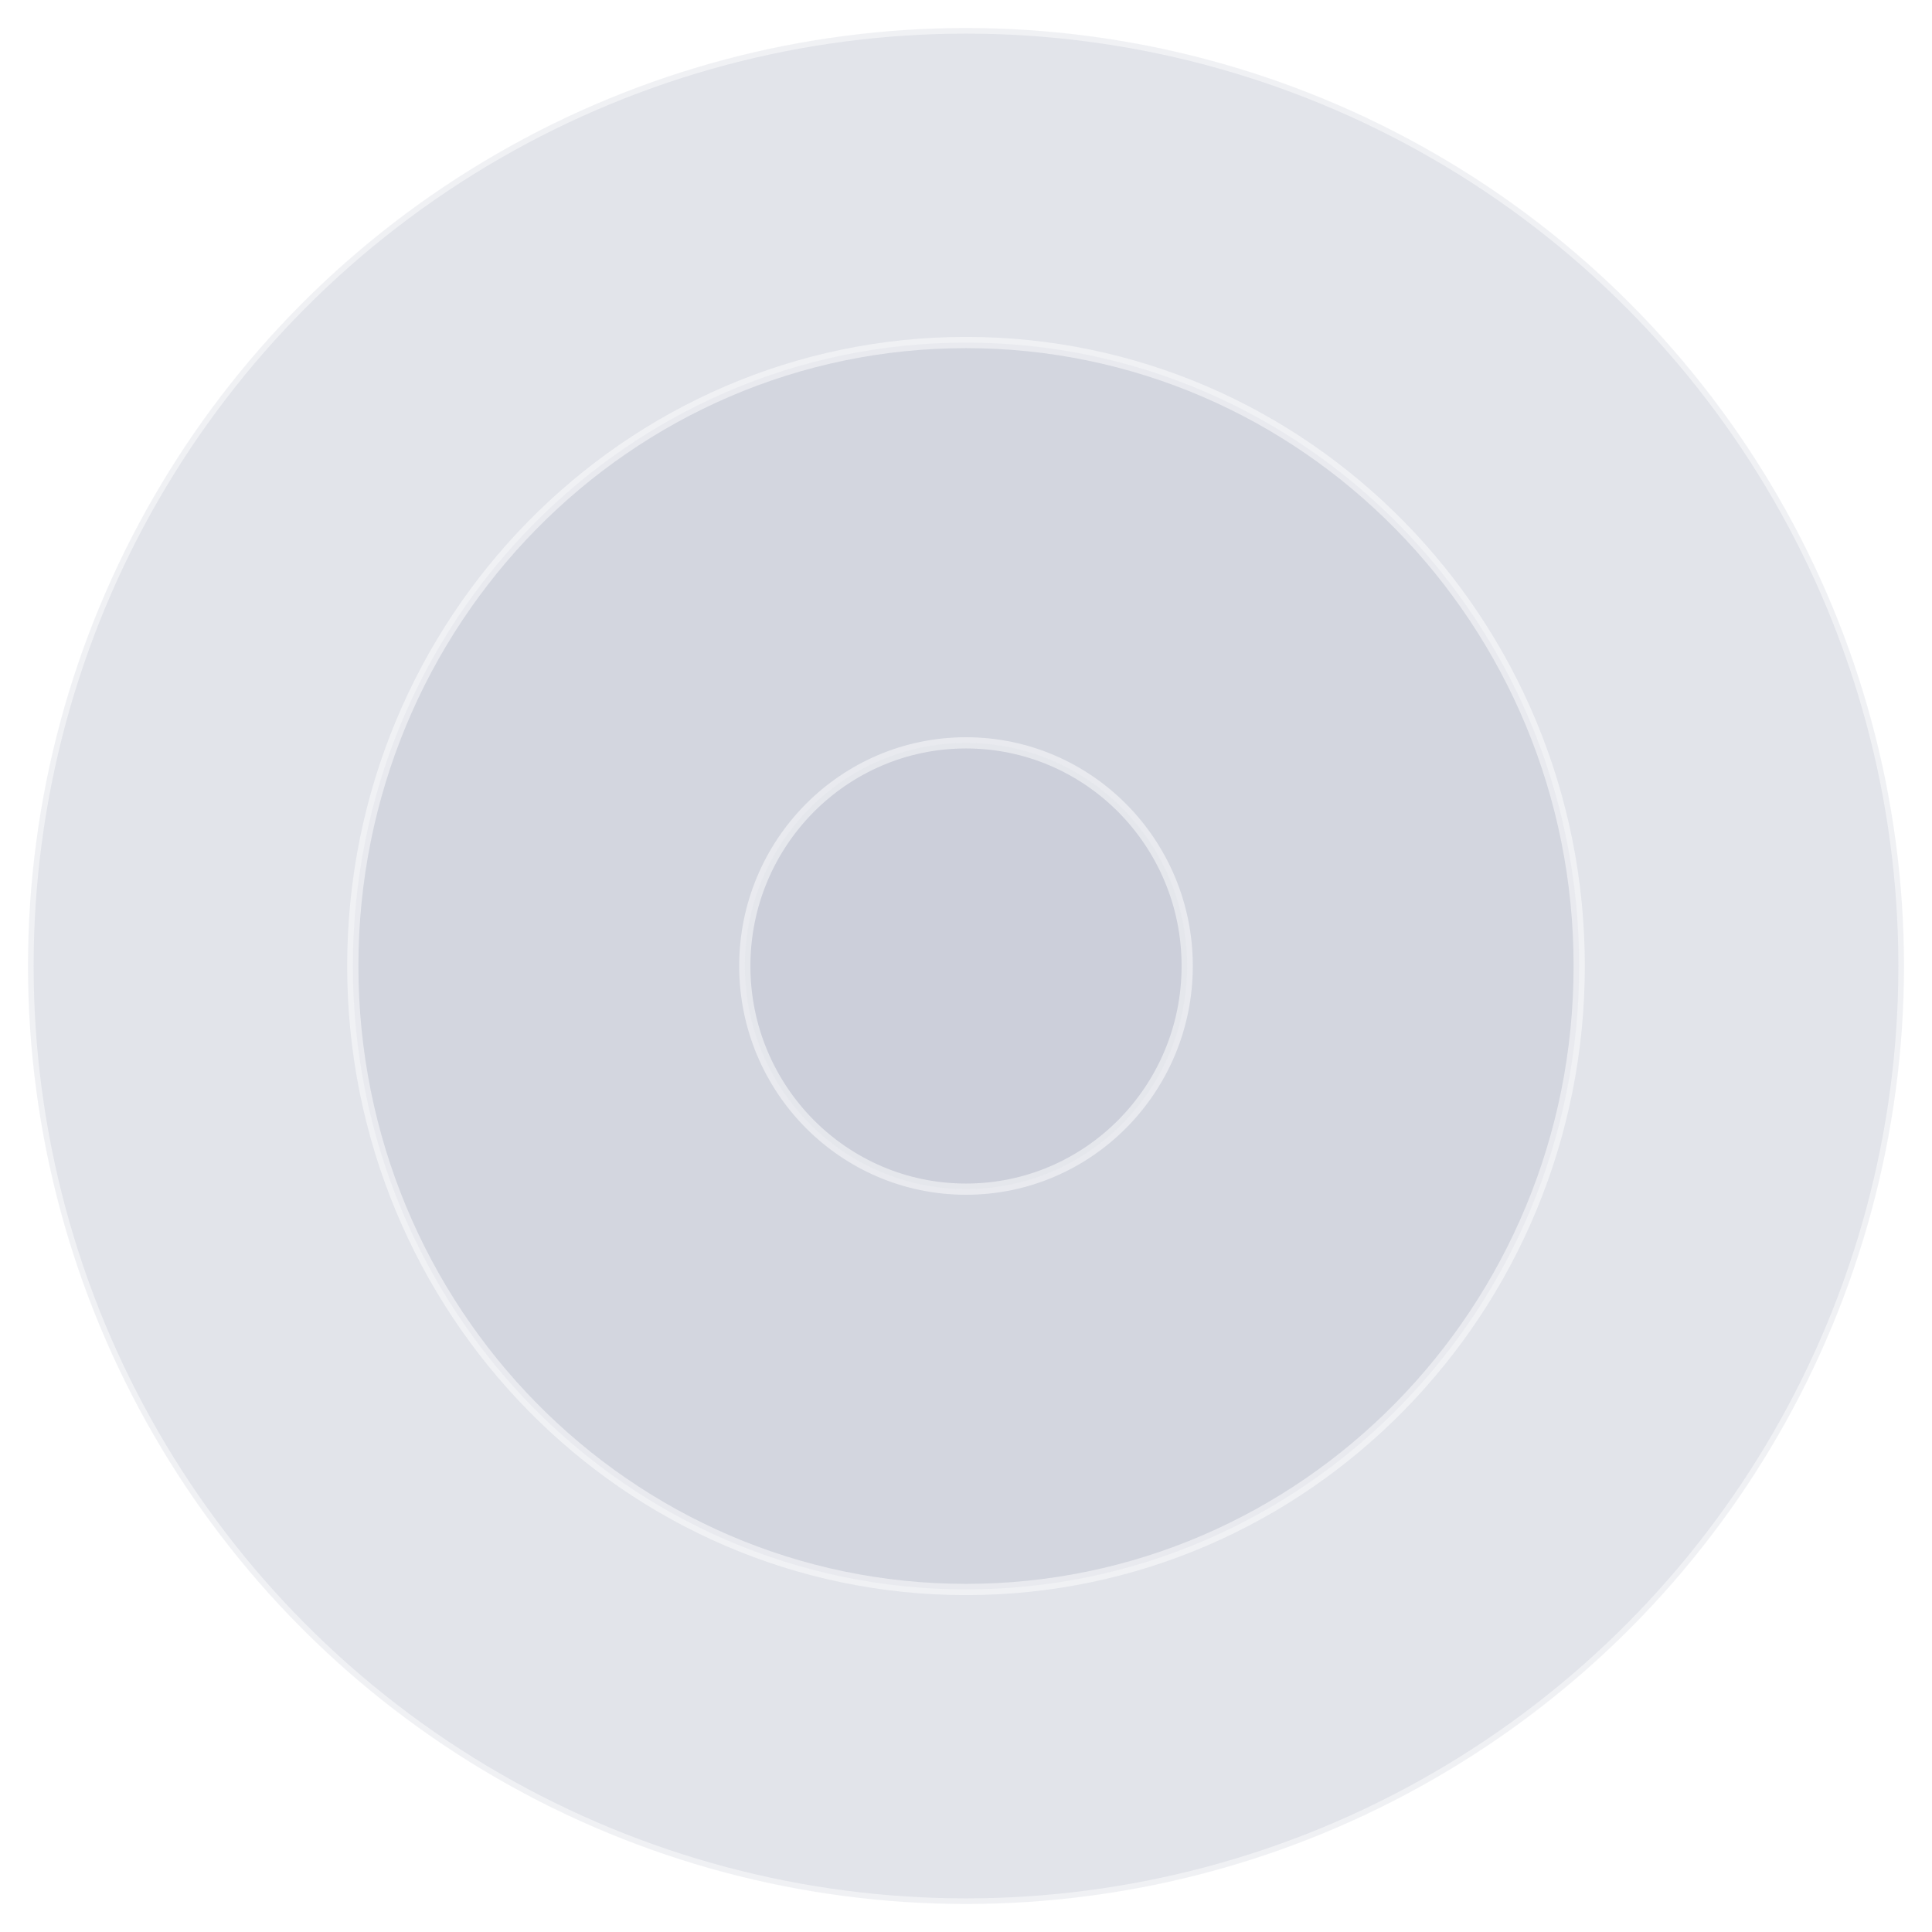
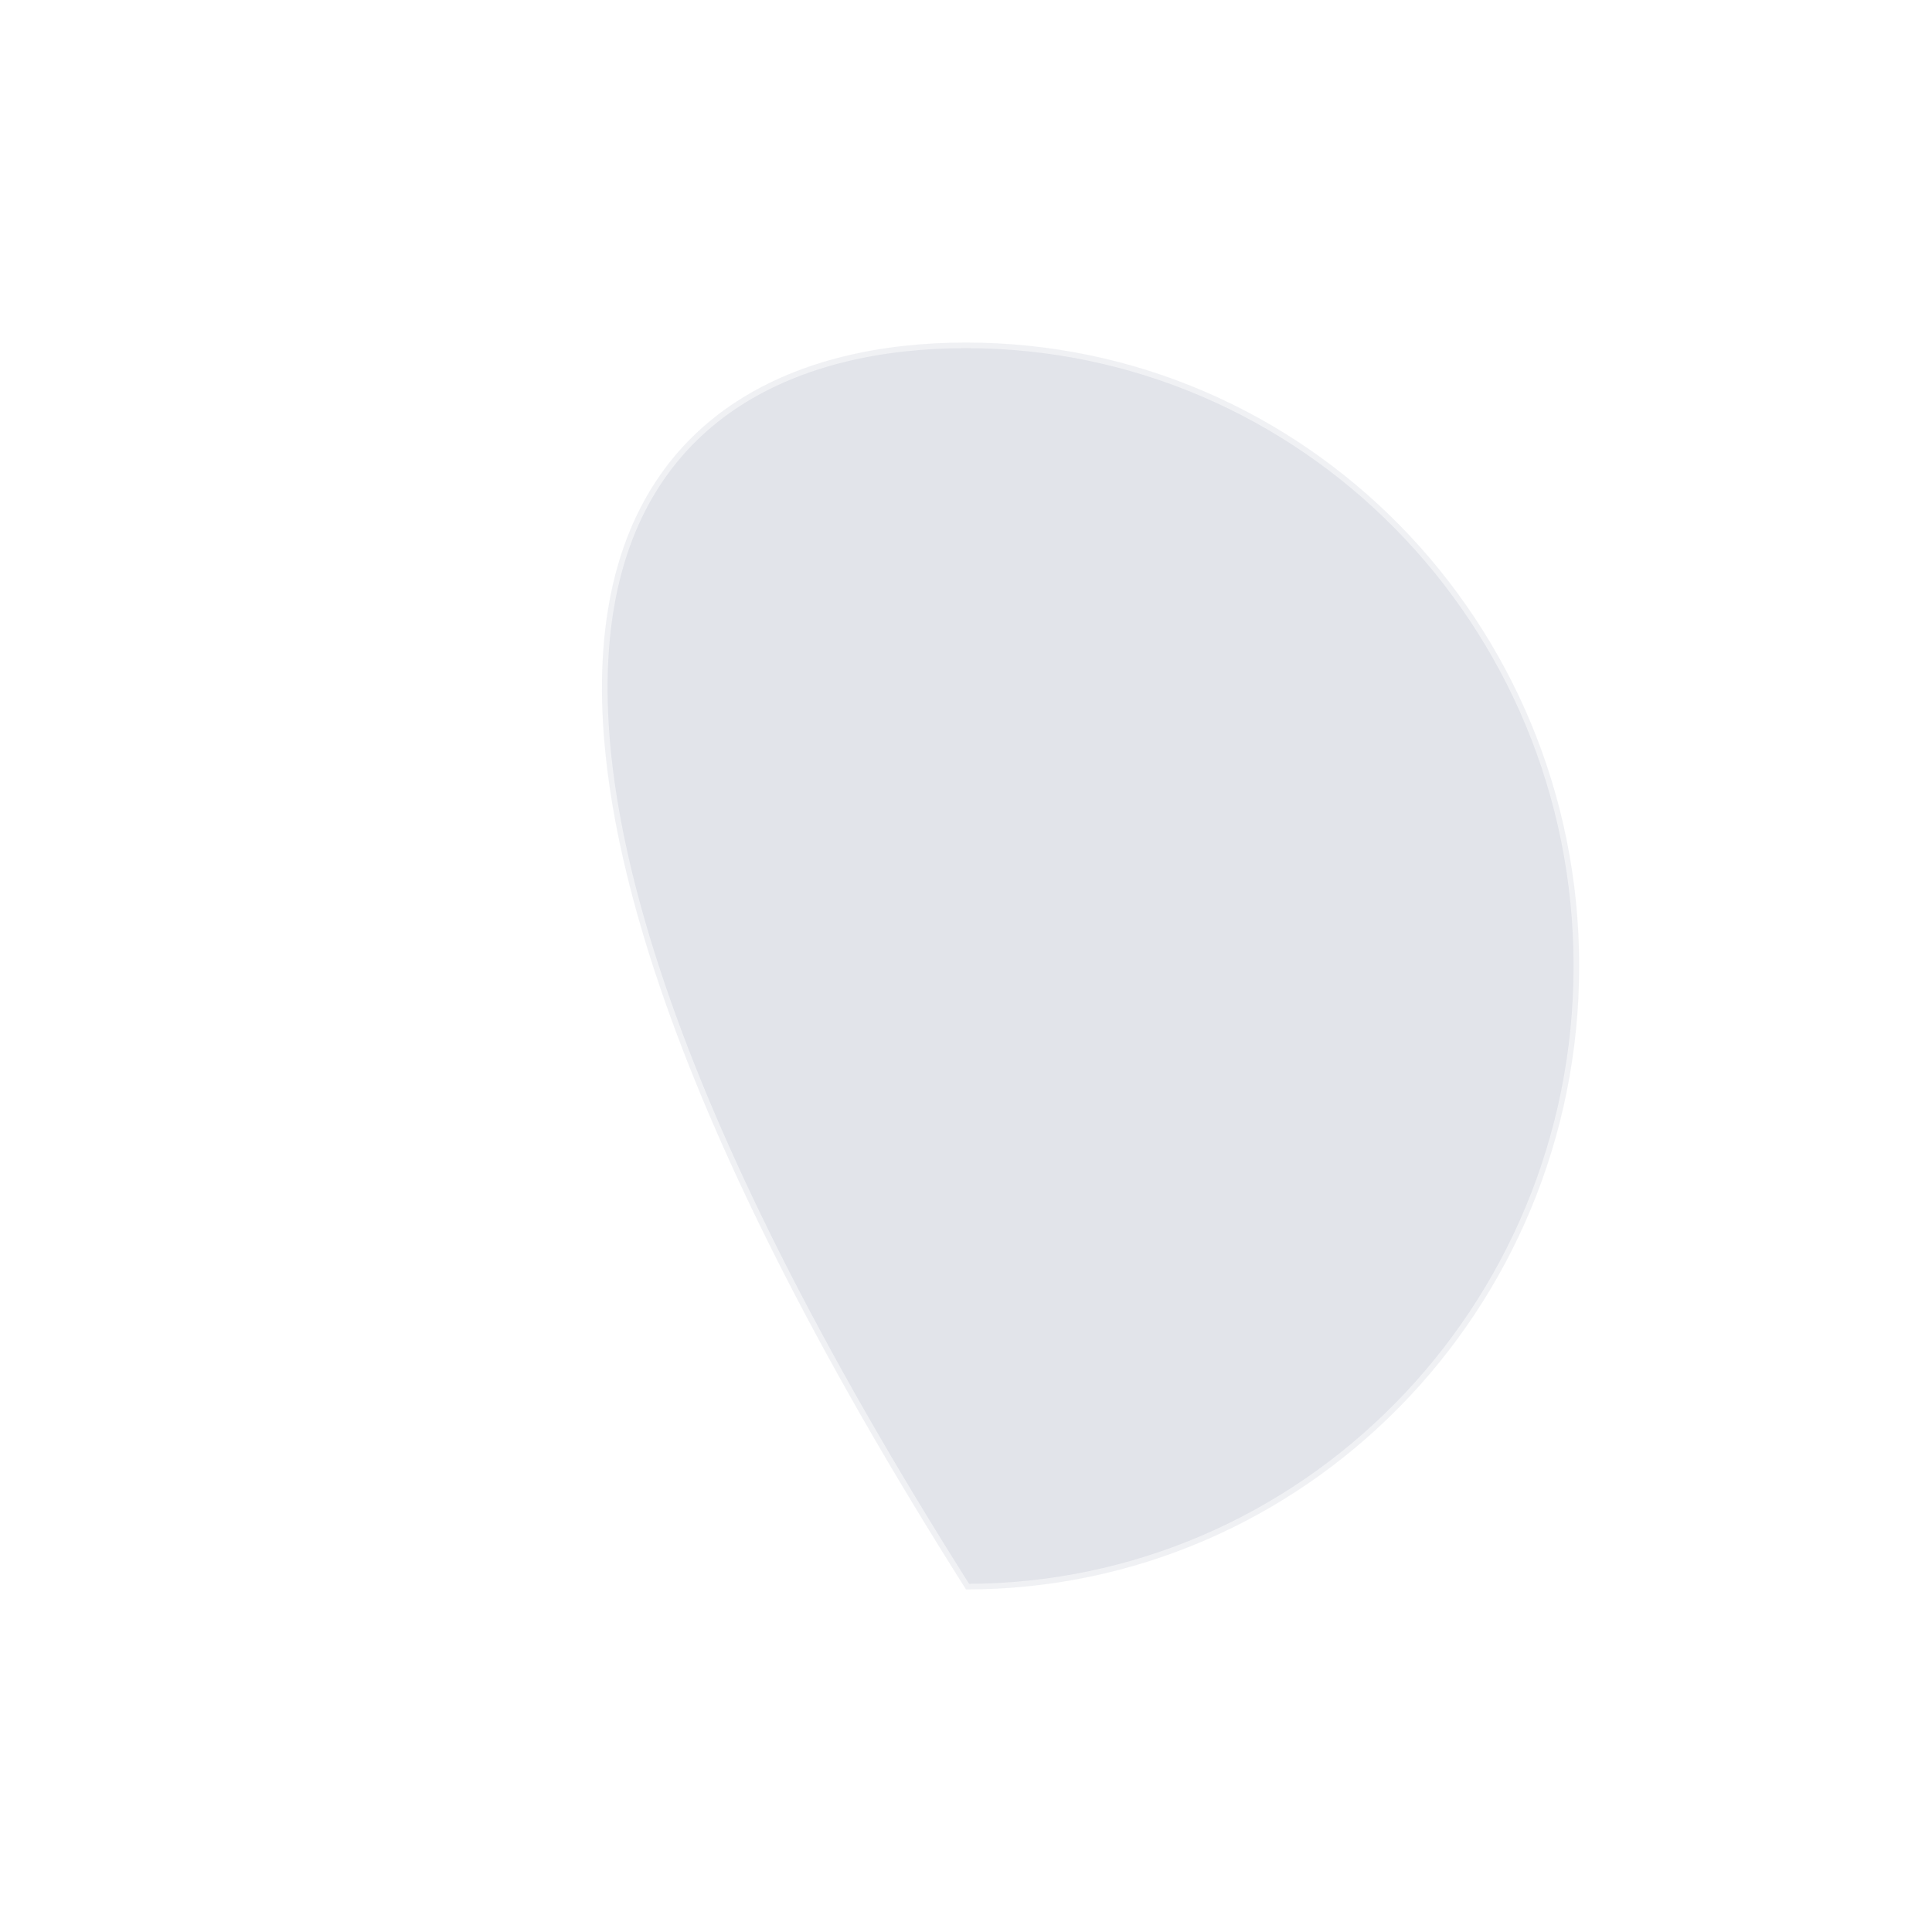
<svg xmlns="http://www.w3.org/2000/svg" width="345" height="345" viewBox="0 0 345 345" fill="none">
  <g filter="url(#filter0_d_419_409)">
-     <circle opacity="0.5" cx="172.5" cy="168.5" r="167.5" fill="#C6CAD6" stroke="white" stroke-width="2" />
-     <path opacity="0.5" d="M282 168.5C282 230.003 232.96 279.834 172.5 279.834C112.04 279.834 63 230.003 63 168.5C63 106.997 112.04 57.167 172.5 57.167C232.96 57.167 282 106.997 282 168.5Z" fill="#C6CAD6" stroke="white" stroke-width="2" />
-     <path opacity="0.5" d="M212 168.5C212 190.516 194.307 208.349 172.5 208.349C150.693 208.349 133 190.516 133 168.5C133 146.485 150.693 128.652 172.5 128.652C194.307 128.652 212 146.485 212 168.5Z" fill="#C6CAD6" stroke="white" stroke-width="2" />
+     <path opacity="0.5" d="M282 168.5C282 230.003 232.96 279.834 172.5 279.834C63 106.997 112.04 57.167 172.5 57.167C232.96 57.167 282 106.997 282 168.5Z" fill="#C6CAD6" stroke="white" stroke-width="2" />
  </g>
  <defs>
    <filter id="filter0_d_419_409" x="0" y="0" width="345" height="345" filterUnits="userSpaceOnUse" color-interpolation-filters="sRGB">
      <feFlood flood-opacity="0" result="BackgroundImageFix" />
      <feColorMatrix in="SourceAlpha" type="matrix" values="0 0 0 0 0 0 0 0 0 0 0 0 0 0 0 0 0 0 127 0" result="hardAlpha" />
      <feOffset dy="4" />
      <feGaussianBlur stdDeviation="2" />
      <feComposite in2="hardAlpha" operator="out" />
      <feColorMatrix type="matrix" values="0 0 0 0 0 0 0 0 0 0 0 0 0 0 0 0 0 0 0.25 0" />
      <feBlend mode="normal" in2="BackgroundImageFix" result="effect1_dropShadow_419_409" />
      <feBlend mode="normal" in="SourceGraphic" in2="effect1_dropShadow_419_409" result="shape" />
    </filter>
  </defs>
</svg>